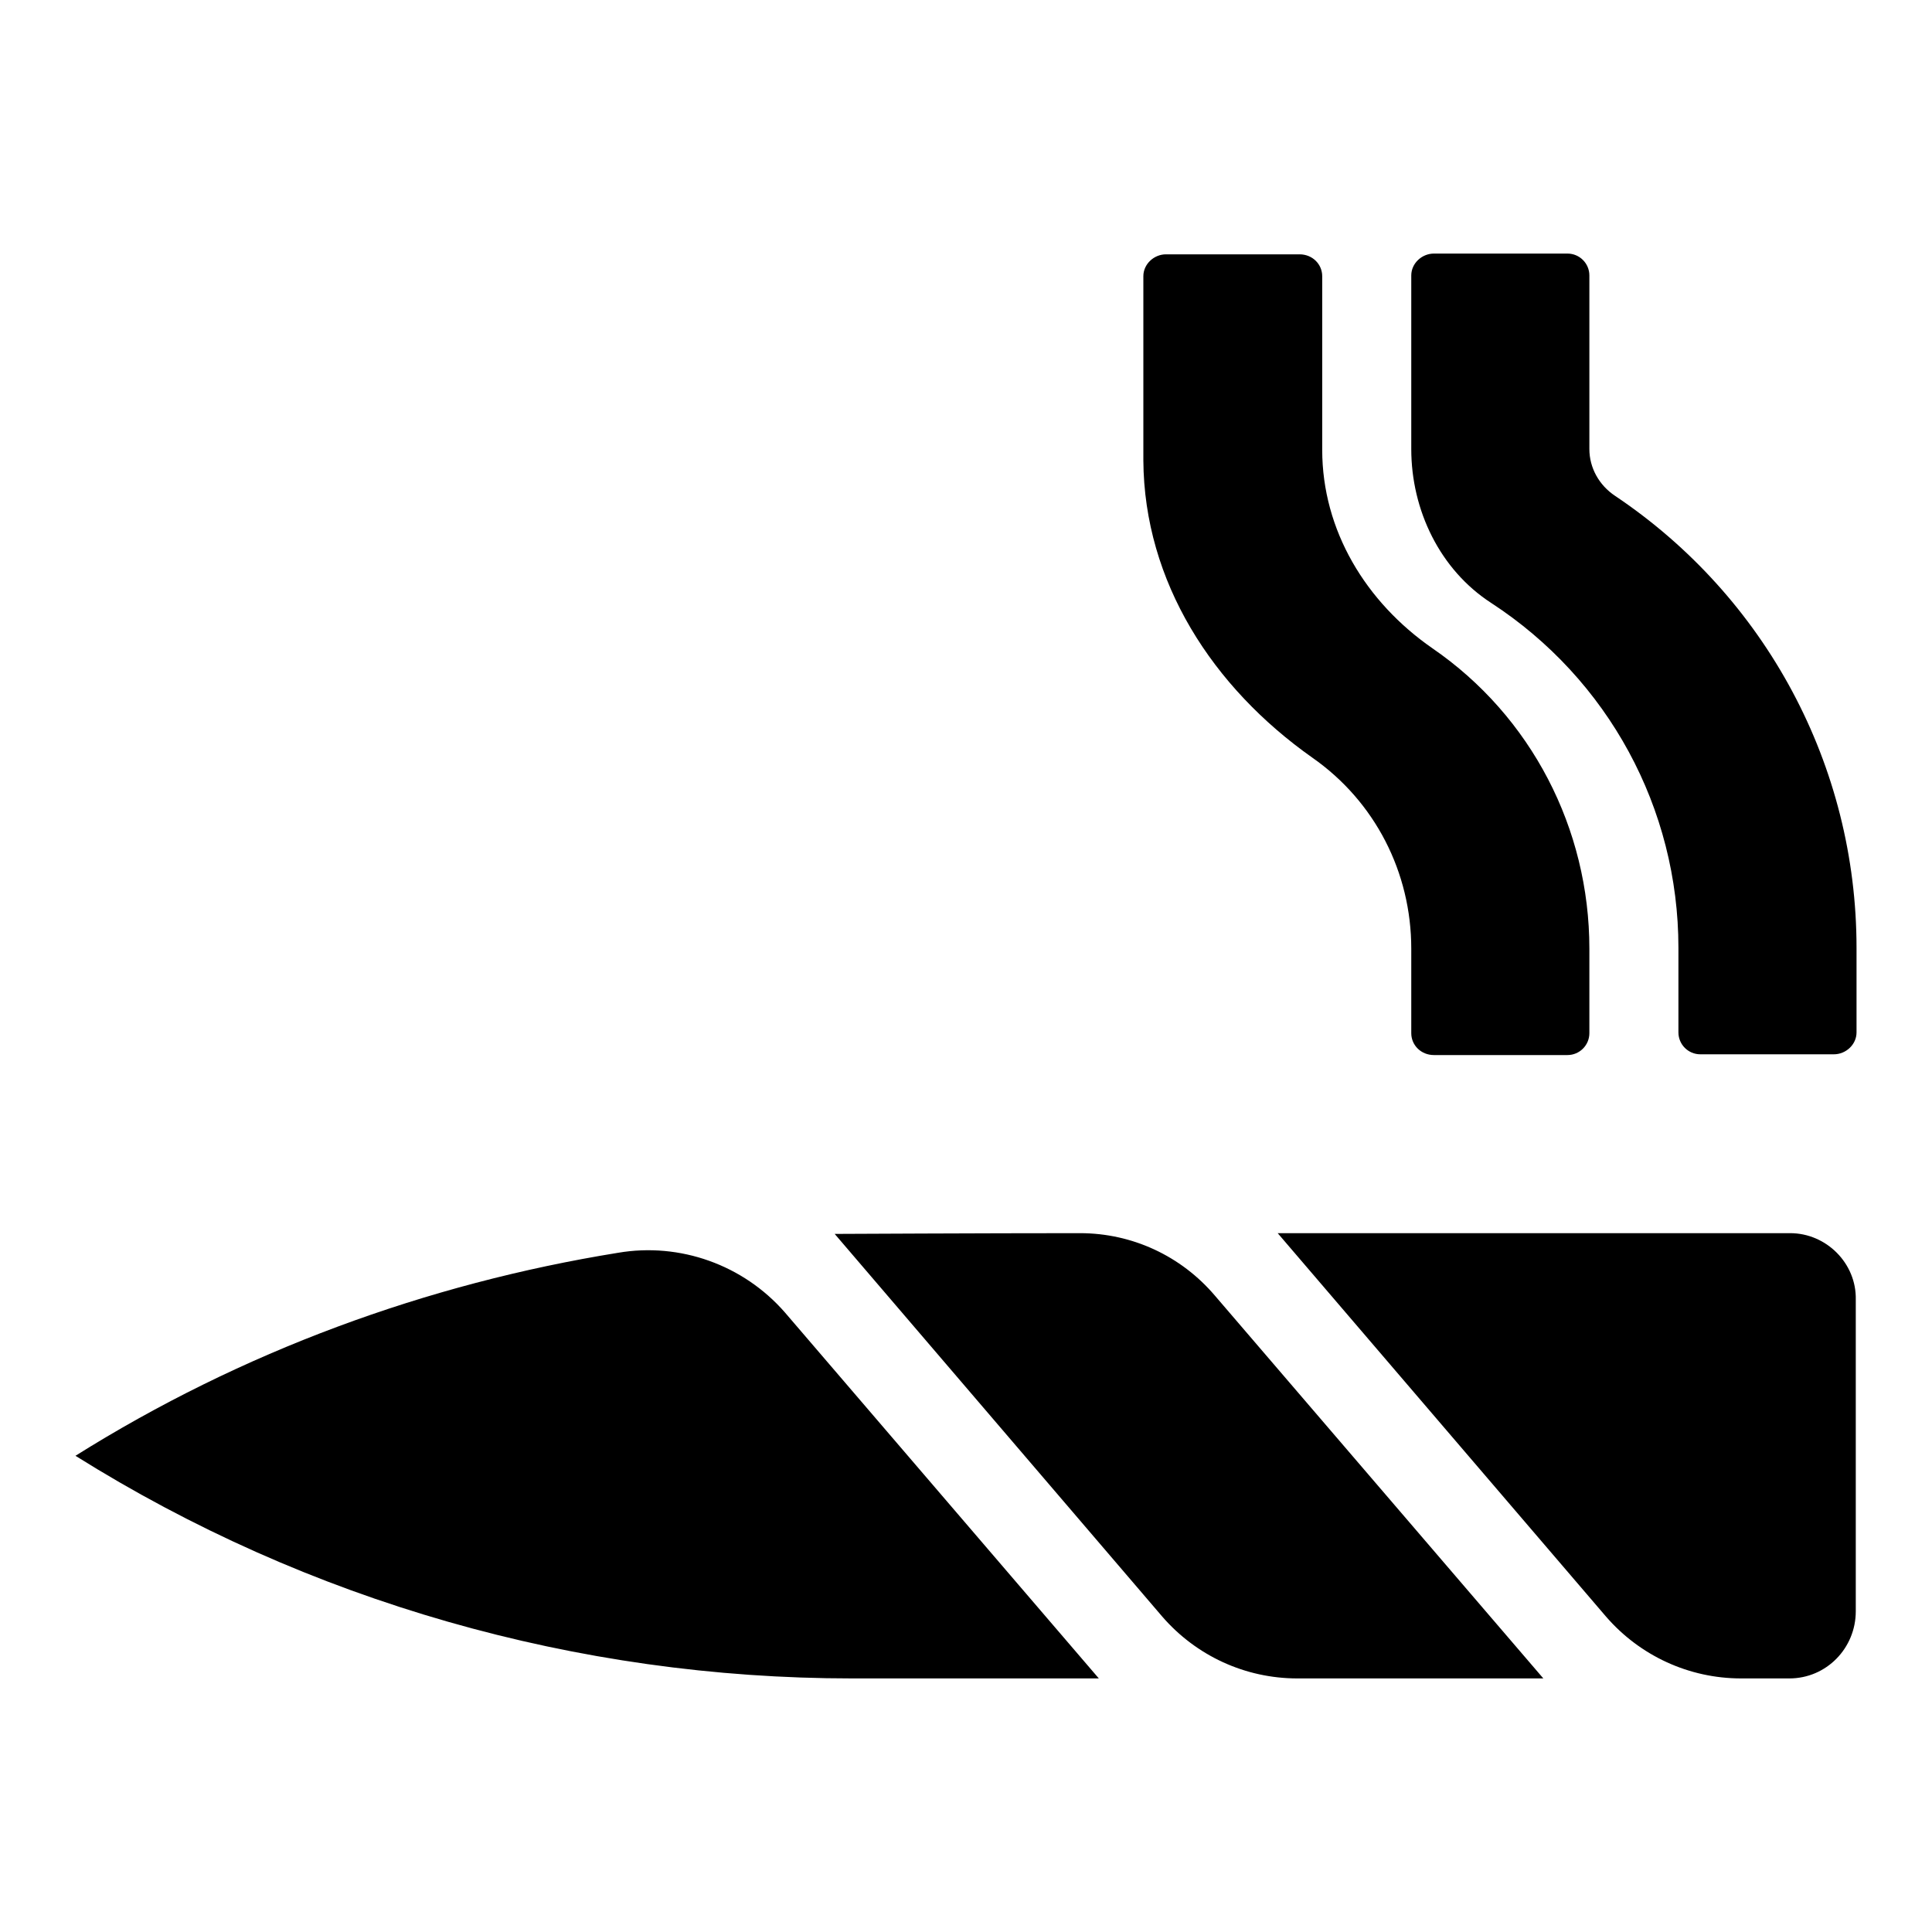
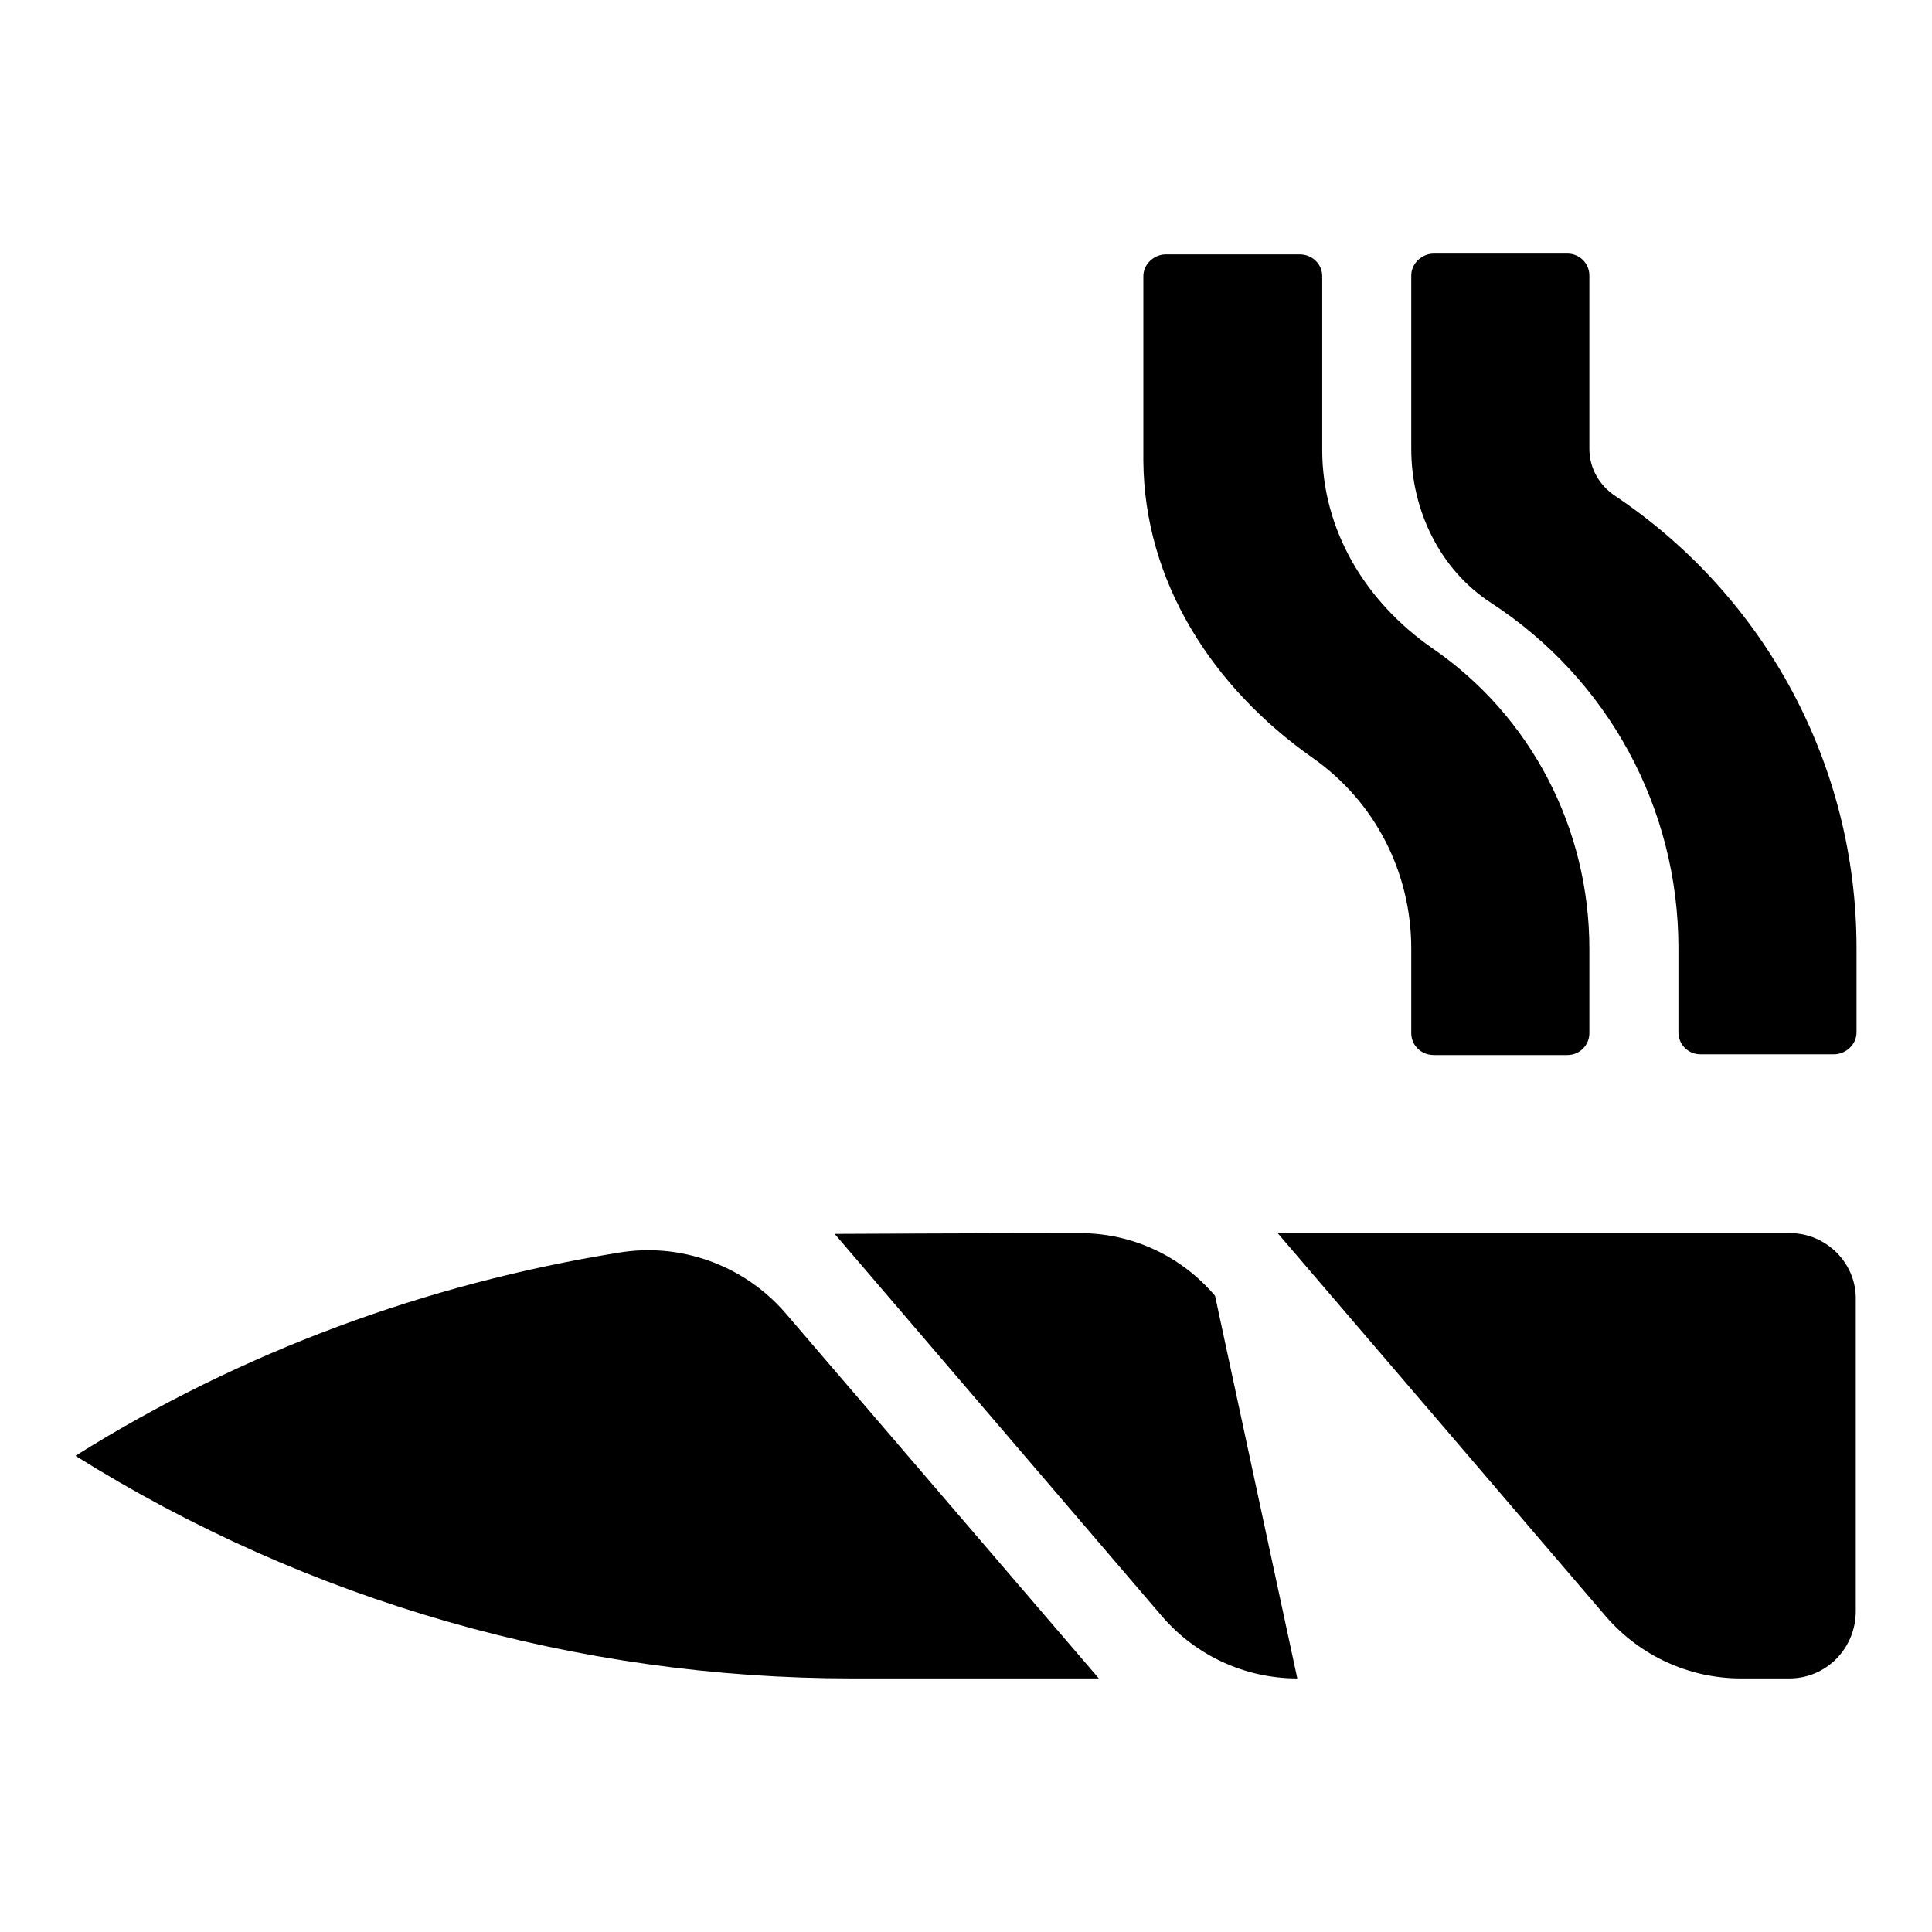
<svg xmlns="http://www.w3.org/2000/svg" version="1.1" x="0px" y="0px" viewBox="0 0 256 256" enable-background="new 0 0 256 256" xml:space="preserve">
  <g>
-     <path fill="#000000" d="M173.9,100.4c8.3,5.8,13.1,15.2,13.1,25.3v11.2c0,1.6,1.3,2.9,3,2.9h17.7c1.6,0,2.9-1.3,2.9-2.9v-11.2 c0-15.9-7.7-30.8-20.8-39.8c-8.8-6.1-14.6-15.6-14.6-26.3v-23c0-1.6-1.3-2.9-3-2.9h-17.7c-1.6,0-3,1.3-3,2.9V61 C151.6,77.1,160.7,91.1,173.9,100.4z M81.9,166C56.5,170.1,32,179.1,10,192.9c30.8,19.3,66.5,29.5,102.9,29.5h32.7L104,173.9 C98.5,167.6,90.1,164.6,81.9,166L81.9,166z M214,65.7c-2.1-1.4-3.4-3.7-3.4-6.2v-23c0-1.6-1.3-2.9-2.9-2.9H190c-1.6,0-3,1.3-3,2.9 v23c0,8.1,3.8,16,10.6,20.4c15.5,10.1,24.8,27.2,24.8,45.7v11.2c0,1.6,1.3,2.9,2.9,2.9H243c1.6,0,3-1.3,3-2.9v-11.2 C246,101.5,234,79.1,214,65.7z M143.1,163.4c-12.7,0-32,0.1-32.5,0.1l43.4,50.7c4.5,5.2,11,8.2,17.9,8.2h32.6L161,171.7 C156.5,166.4,150,163.4,143.1,163.4z M237.2,163.4h-67.9l43.5,50.8c4.5,5.2,11,8.2,17.9,8.2h6.4c4.9,0,8.8-4,8.8-8.9v-41.3 C246,167.4,242,163.4,237.2,163.4z" />
+     <path fill="#000000" d="M173.9,100.4c8.3,5.8,13.1,15.2,13.1,25.3v11.2c0,1.6,1.3,2.9,3,2.9h17.7c1.6,0,2.9-1.3,2.9-2.9v-11.2 c0-15.9-7.7-30.8-20.8-39.8c-8.8-6.1-14.6-15.6-14.6-26.3v-23c0-1.6-1.3-2.9-3-2.9h-17.7c-1.6,0-3,1.3-3,2.9V61 C151.6,77.1,160.7,91.1,173.9,100.4z M81.9,166C56.5,170.1,32,179.1,10,192.9c30.8,19.3,66.5,29.5,102.9,29.5h32.7L104,173.9 C98.5,167.6,90.1,164.6,81.9,166L81.9,166z M214,65.7c-2.1-1.4-3.4-3.7-3.4-6.2v-23c0-1.6-1.3-2.9-2.9-2.9H190c-1.6,0-3,1.3-3,2.9 v23c0,8.1,3.8,16,10.6,20.4c15.5,10.1,24.8,27.2,24.8,45.7v11.2c0,1.6,1.3,2.9,2.9,2.9H243c1.6,0,3-1.3,3-2.9v-11.2 C246,101.5,234,79.1,214,65.7z M143.1,163.4c-12.7,0-32,0.1-32.5,0.1l43.4,50.7c4.5,5.2,11,8.2,17.9,8.2L161,171.7 C156.5,166.4,150,163.4,143.1,163.4z M237.2,163.4h-67.9l43.5,50.8c4.5,5.2,11,8.2,17.9,8.2h6.4c4.9,0,8.8-4,8.8-8.9v-41.3 C246,167.4,242,163.4,237.2,163.4z" />
  </g>
</svg>